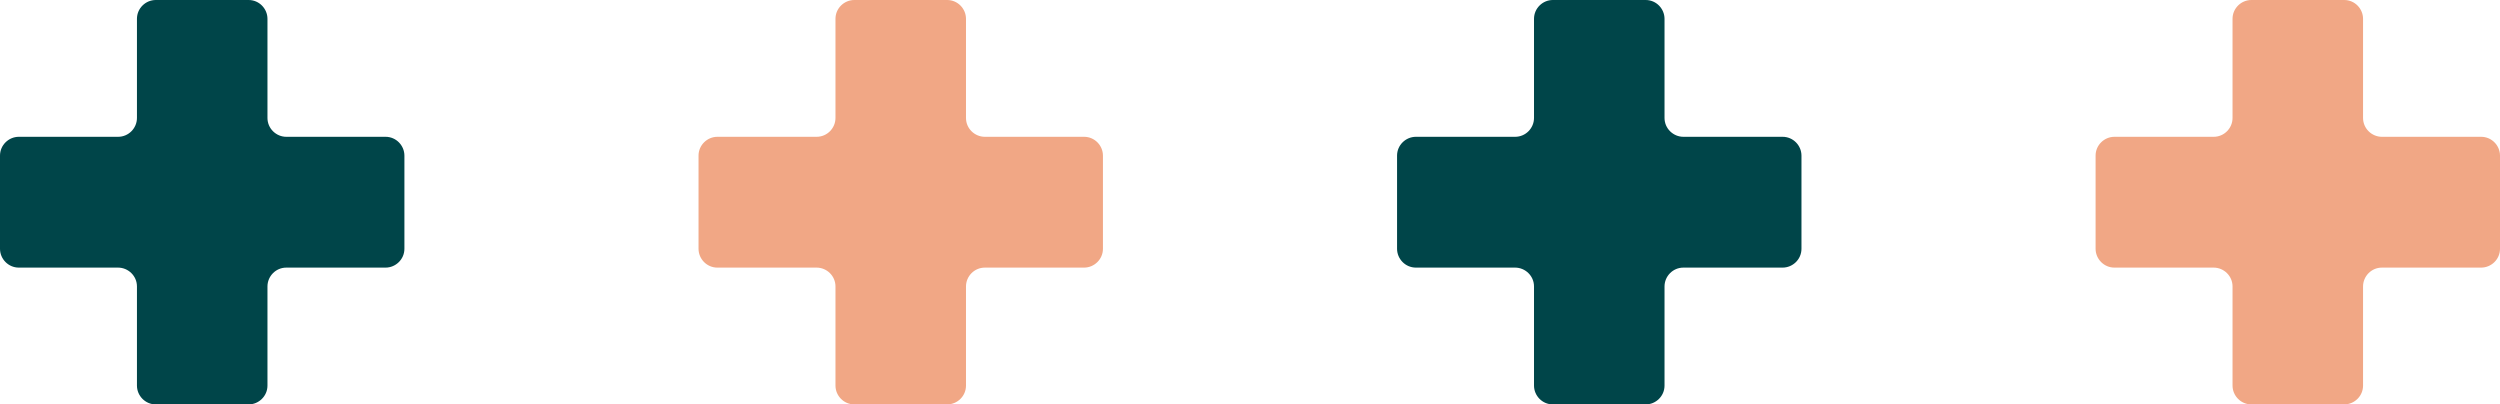
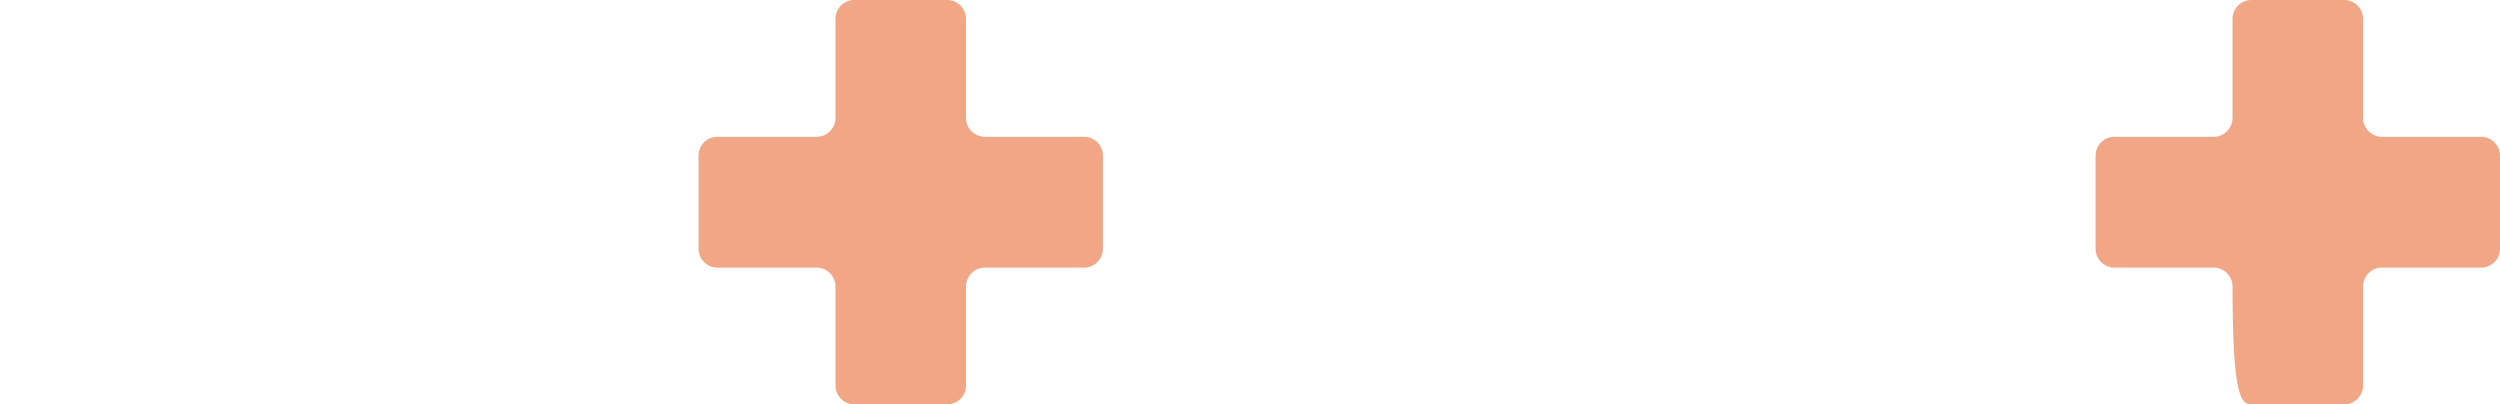
<svg xmlns="http://www.w3.org/2000/svg" width="68" height="11" viewBox="0 0 68 11" fill="none">
-   <path d="M7.275 3.209V0.512C7.275 0.237 7.05 0 6.763 0H4.237C3.962 0 3.725 0.225 3.725 0.512V3.209C3.725 3.484 3.5 3.721 3.212 3.721H0.512C0.237 3.721 0 3.946 0 4.233V6.767C0 7.042 0.225 7.279 0.512 7.279H3.212C3.487 7.279 3.725 7.504 3.725 7.791V10.488C3.725 10.763 3.95 11 4.237 11H6.763C7.037 11 7.275 10.775 7.275 10.488V7.791C7.275 7.516 7.5 7.279 7.787 7.279H10.488C10.762 7.279 11 7.054 11 6.767V4.233C11 3.958 10.775 3.721 10.488 3.721H7.787C7.513 3.721 7.275 3.496 7.275 3.209Z" fill="#004549" />
  <path d="M26.275 3.209V0.512C26.275 0.237 26.05 0 25.762 0H23.238C22.962 0 22.725 0.225 22.725 0.512V3.209C22.725 3.484 22.5 3.721 22.212 3.721H19.512C19.238 3.721 19 3.946 19 4.233V6.767C19 7.042 19.225 7.279 19.512 7.279H22.212C22.488 7.279 22.725 7.504 22.725 7.791V10.488C22.725 10.763 22.95 11 23.238 11H25.762C26.038 11 26.275 10.775 26.275 10.488V7.791C26.275 7.516 26.5 7.279 26.788 7.279H29.488C29.762 7.279 30 7.054 30 6.767V4.233C30 3.958 29.775 3.721 29.488 3.721H26.788C26.512 3.721 26.275 3.496 26.275 3.209Z" fill="#F1A785" />
-   <path d="M45.275 3.209V0.512C45.275 0.237 45.05 0 44.763 0H42.237C41.962 0 41.725 0.225 41.725 0.512V3.209C41.725 3.484 41.5 3.721 41.212 3.721H38.513C38.237 3.721 38 3.946 38 4.233V6.767C38 7.042 38.225 7.279 38.513 7.279H41.212C41.487 7.279 41.725 7.504 41.725 7.791V10.488C41.725 10.763 41.95 11 42.237 11H44.763C45.038 11 45.275 10.775 45.275 10.488V7.791C45.275 7.516 45.5 7.279 45.788 7.279H48.487C48.763 7.279 49 7.054 49 6.767V4.233C49 3.958 48.775 3.721 48.487 3.721H45.788C45.513 3.721 45.275 3.496 45.275 3.209Z" fill="#004549" />
-   <path d="M64.275 3.209V0.512C64.275 0.237 64.05 0 63.763 0H61.237C60.962 0 60.725 0.225 60.725 0.512V3.209C60.725 3.484 60.5 3.721 60.212 3.721H57.513C57.237 3.721 57 3.946 57 4.233V6.767C57 7.042 57.225 7.279 57.513 7.279H60.212C60.487 7.279 60.725 7.504 60.725 7.791V10.488C60.725 10.763 60.95 11 61.237 11H63.763C64.037 11 64.275 10.775 64.275 10.488V7.791C64.275 7.516 64.5 7.279 64.787 7.279H67.487C67.763 7.279 68 7.054 68 6.767V4.233C68 3.958 67.775 3.721 67.487 3.721H64.787C64.513 3.721 64.275 3.496 64.275 3.209Z" fill="#F1A785" />
+   <path d="M64.275 3.209V0.512C64.275 0.237 64.05 0 63.763 0H61.237C60.962 0 60.725 0.225 60.725 0.512V3.209C60.725 3.484 60.5 3.721 60.212 3.721H57.513C57.237 3.721 57 3.946 57 4.233V6.767C57 7.042 57.225 7.279 57.513 7.279H60.212C60.487 7.279 60.725 7.504 60.725 7.791C60.725 10.763 60.95 11 61.237 11H63.763C64.037 11 64.275 10.775 64.275 10.488V7.791C64.275 7.516 64.5 7.279 64.787 7.279H67.487C67.763 7.279 68 7.054 68 6.767V4.233C68 3.958 67.775 3.721 67.487 3.721H64.787C64.513 3.721 64.275 3.496 64.275 3.209Z" fill="#F1A785" />
</svg>